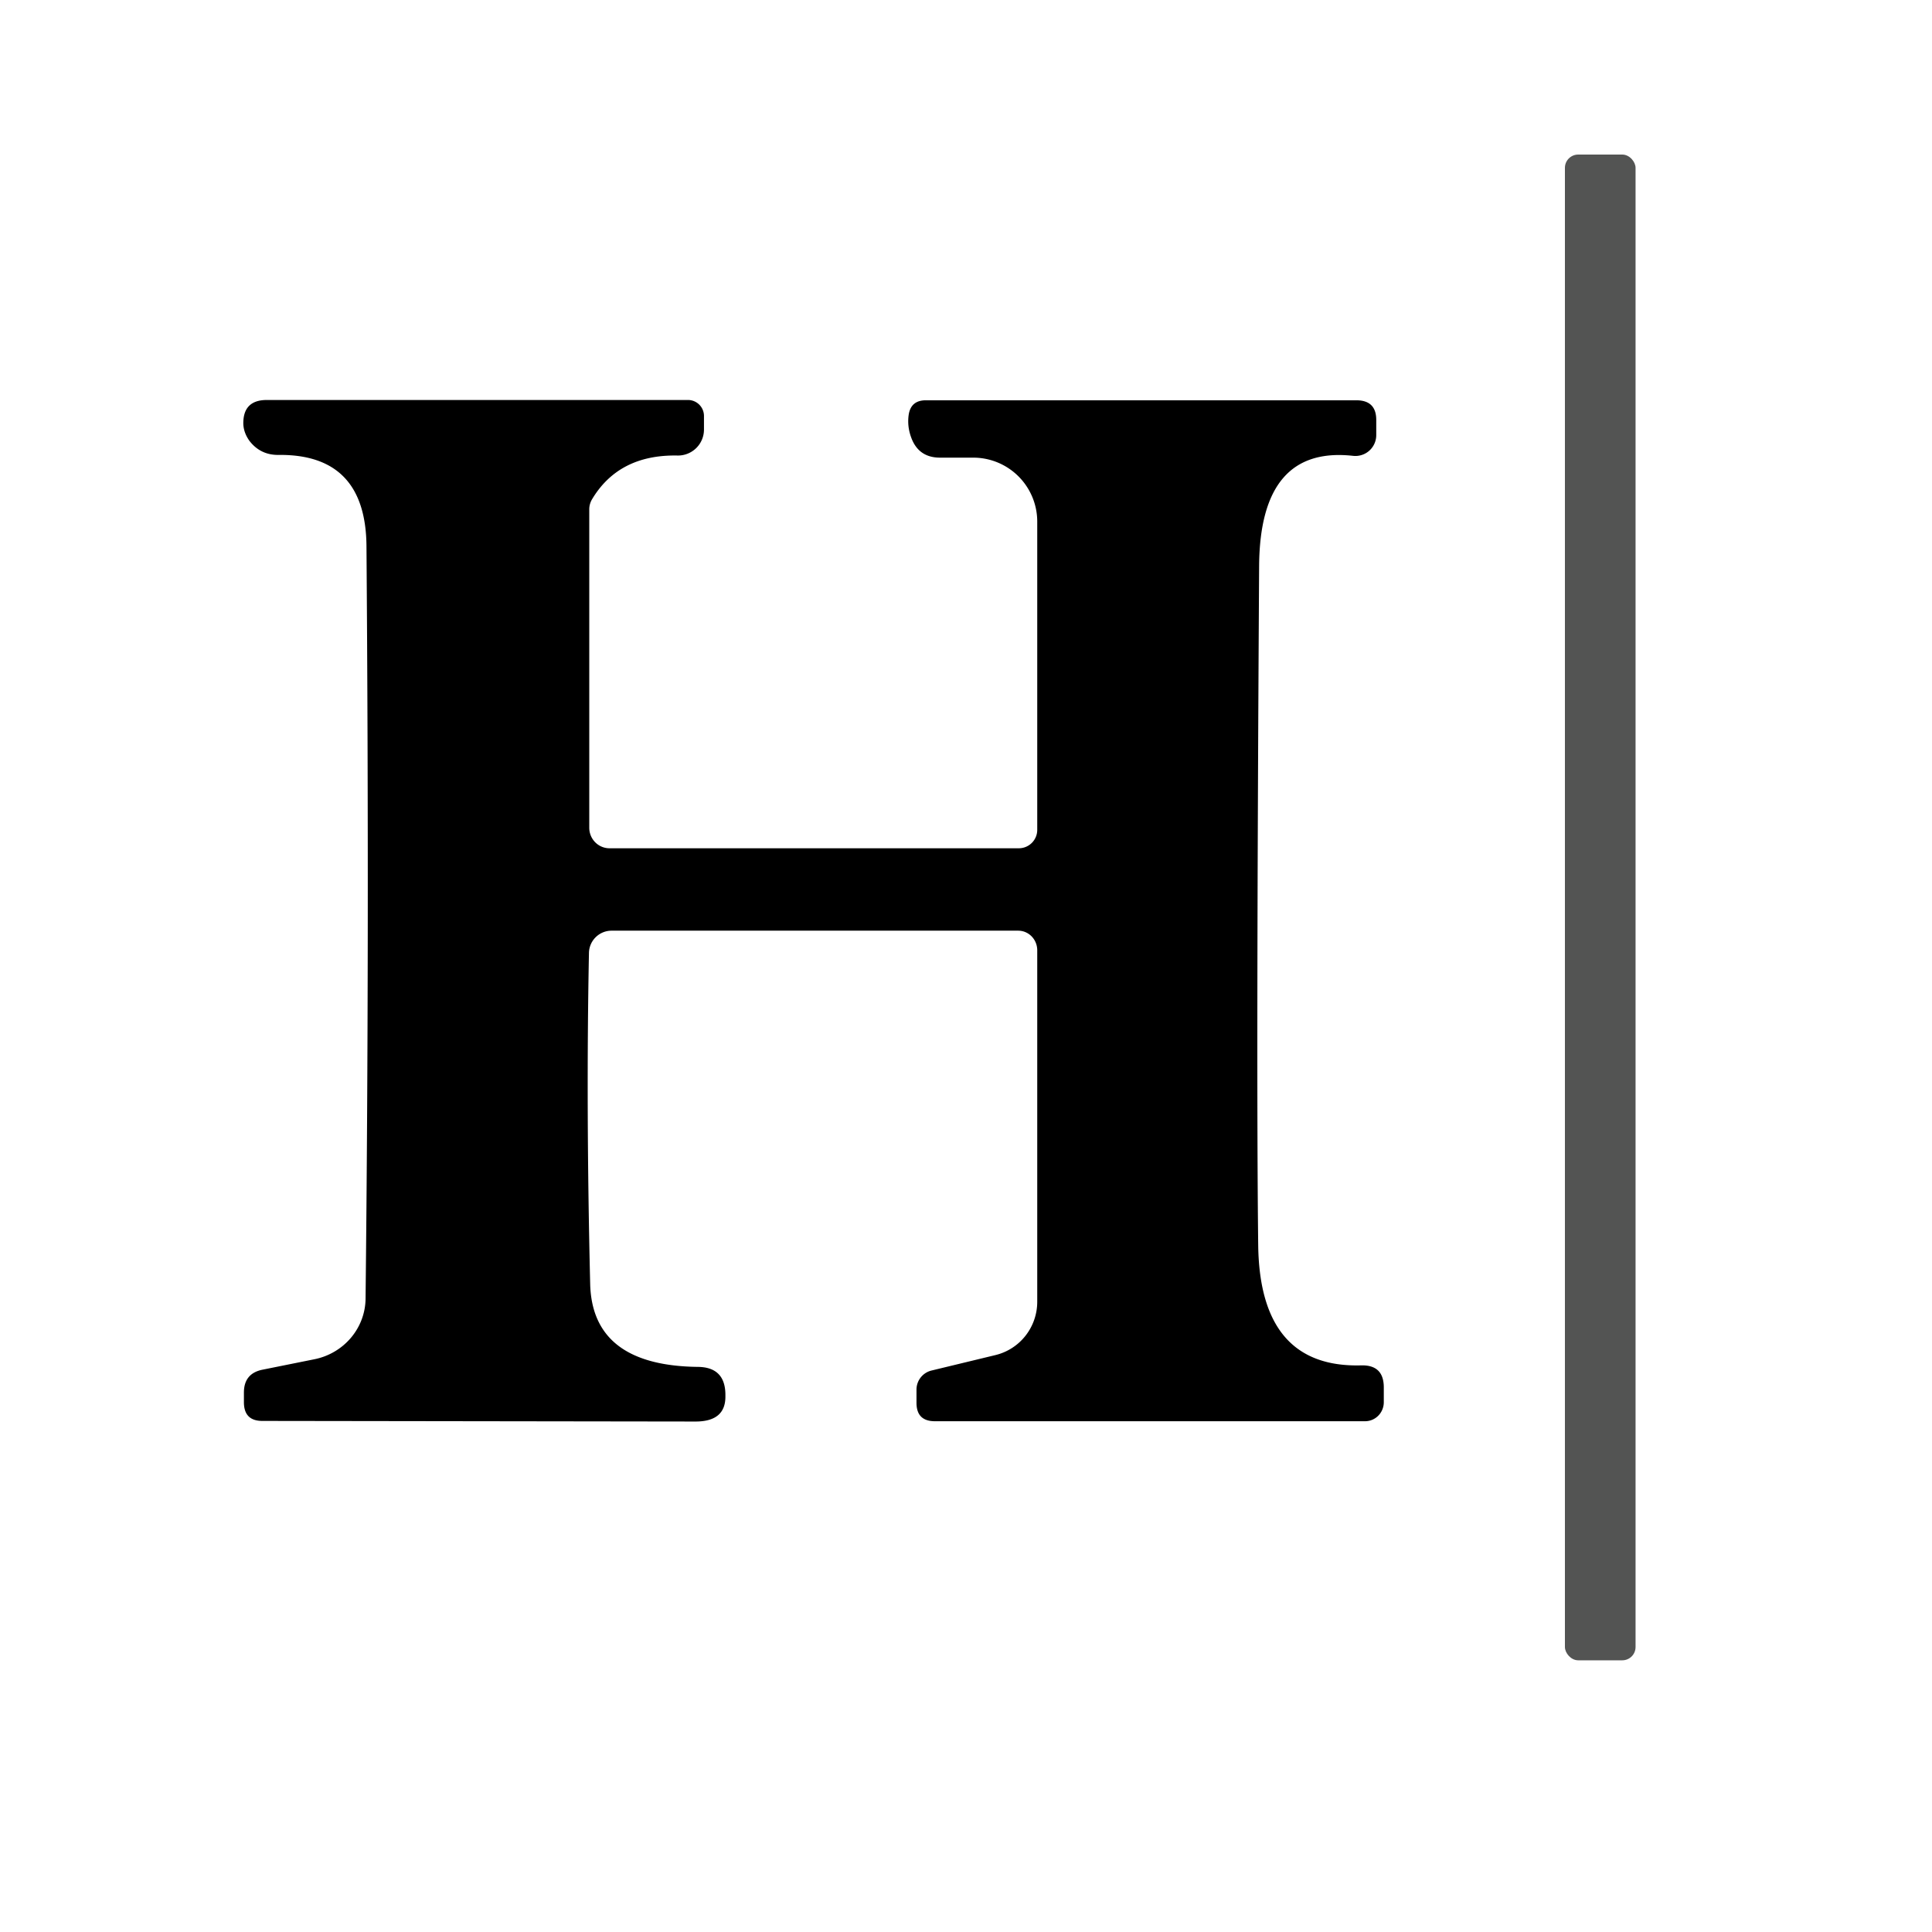
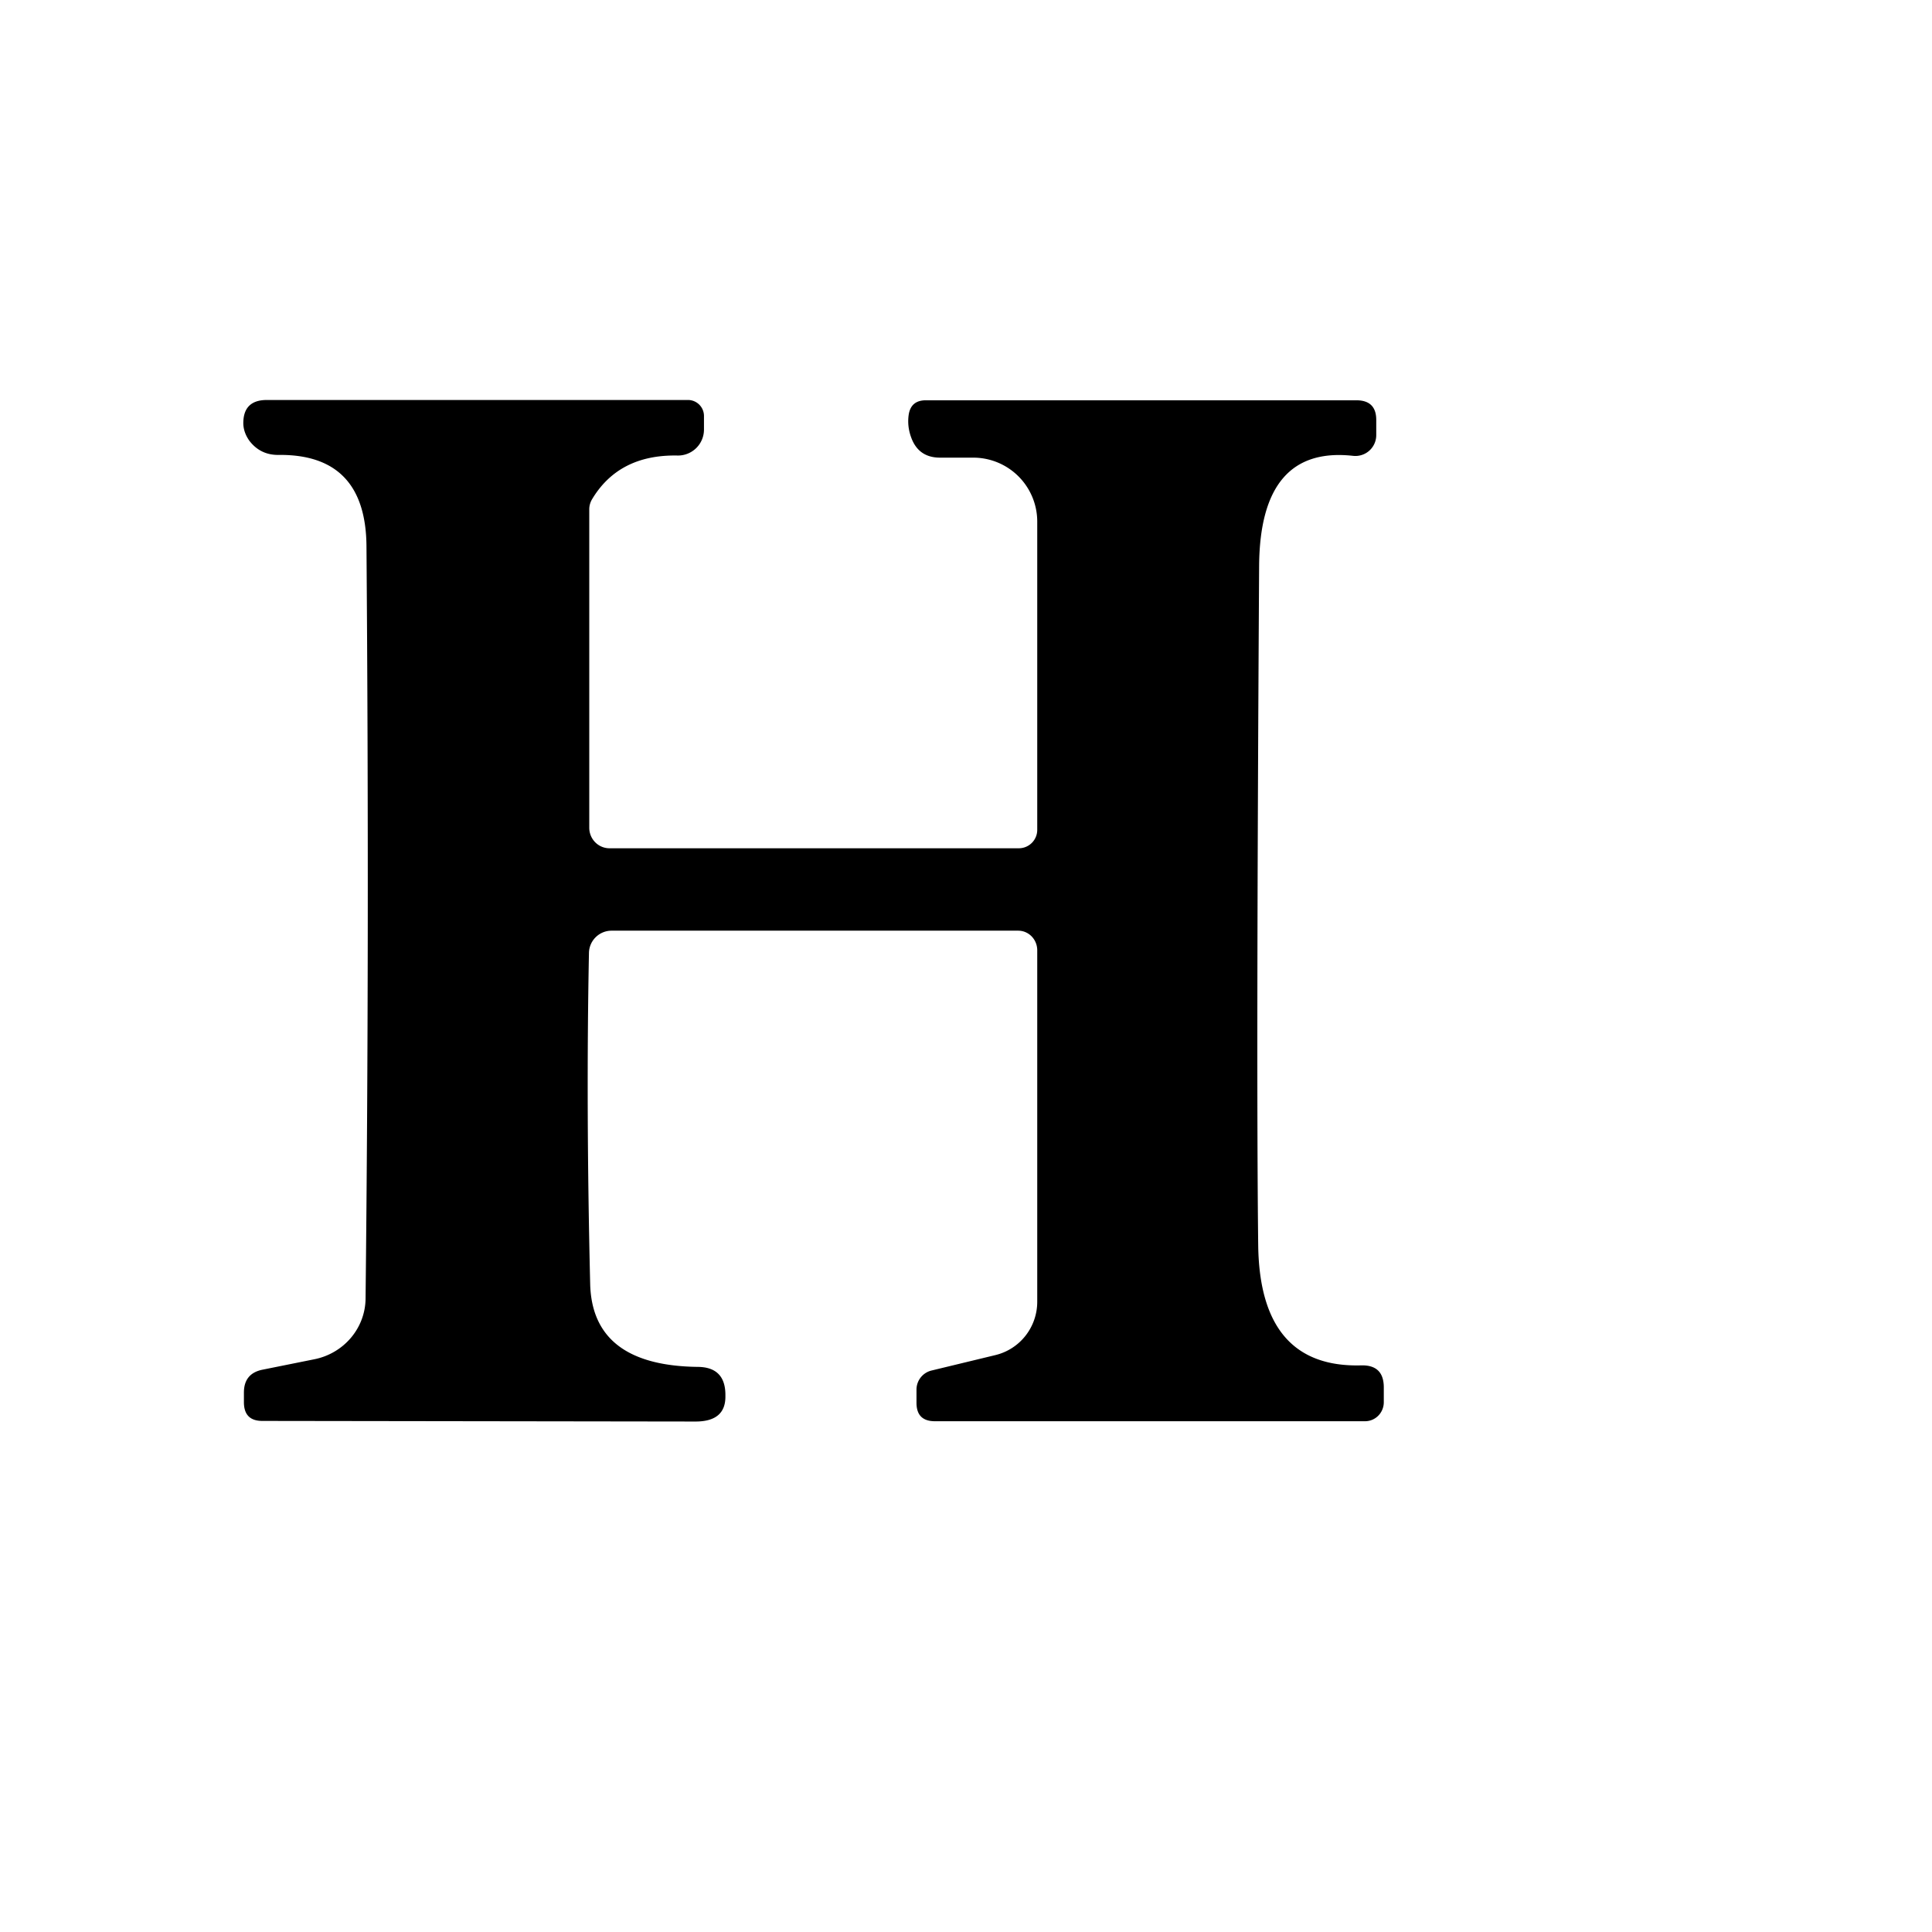
<svg xmlns="http://www.w3.org/2000/svg" version="1.1" viewBox="0.00 0.00 64.00 64.00">
-   <rect fill="#535453" x="51.84" y="5.12" width="2.34" height="49.88" rx="0.44" />
  <path fill="#000000" d="   M 34.36 31.48   A 0.65 0.63 90.0 0 0 33.73 30.83   L 20.26 30.83   A 0.75 0.75 0.0 0 0 19.51 31.56   Q 19.41 36.65 19.55 42.52   Q 19.61 45.24 23.12 45.28   Q 24.03 45.29 24.03 46.21   L 24.03 46.25   Q 24.04 47.09 23.04 47.09   L 8.69 47.07   Q 8.08 47.07 8.08 46.45   L 8.08 46.13   Q 8.08 45.49 8.71 45.37   L 10.40 45.03   A 2.11 2.06 -5.5 0 0 12.11 43.01   Q 12.24 31.16 12.14 18.10   Q 12.12 15.03 9.21 15.07   Q 8.62 15.07 8.26 14.60   Q 8.07 14.33 8.06 14.04   Q 8.05 13.25 8.84 13.25   L 22.79 13.25   A 0.53 0.53 0.0 0 1 23.32 13.78   L 23.32 14.23   A 0.86 0.86 0.0 0 1 22.45 15.09   Q 20.49 15.05 19.60 16.56   A 0.70 0.61 -34.2 0 0 19.52 16.87   L 19.52 27.42   A 0.68 0.67 90.0 0 0 20.19 28.10   L 33.75 28.10   A 0.61 0.61 0.0 0 0 34.36 27.49   L 34.36 17.28   A 2.12 2.12 0.0 0 0 32.24 15.16   L 31.14 15.16   Q 30.42 15.16 30.18 14.48   Q 30.05 14.12 30.10 13.75   Q 30.17 13.26 30.67 13.26   L 44.93 13.26   Q 45.59 13.26 45.59 13.91   L 45.59 14.41   A 0.69 0.69 0.0 0 1 44.82 15.10   Q 41.74 14.76 41.71 18.74   Q 41.61 35.49 41.68 41.27   Q 41.74 45.32 45.09 45.23   Q 45.84 45.21 45.84 45.96   L 45.84 46.45   A 0.63 0.62 -90.0 0 1 45.22 47.08   L 30.97 47.08   Q 30.36 47.08 30.36 46.47   L 30.36 46.03   A 0.65 0.65 0.0 0 1 30.86 45.40   L 32.97 44.89   A 1.82 1.81 83.4 0 0 34.36 43.12   L 34.36 31.48   Z" />
</svg>